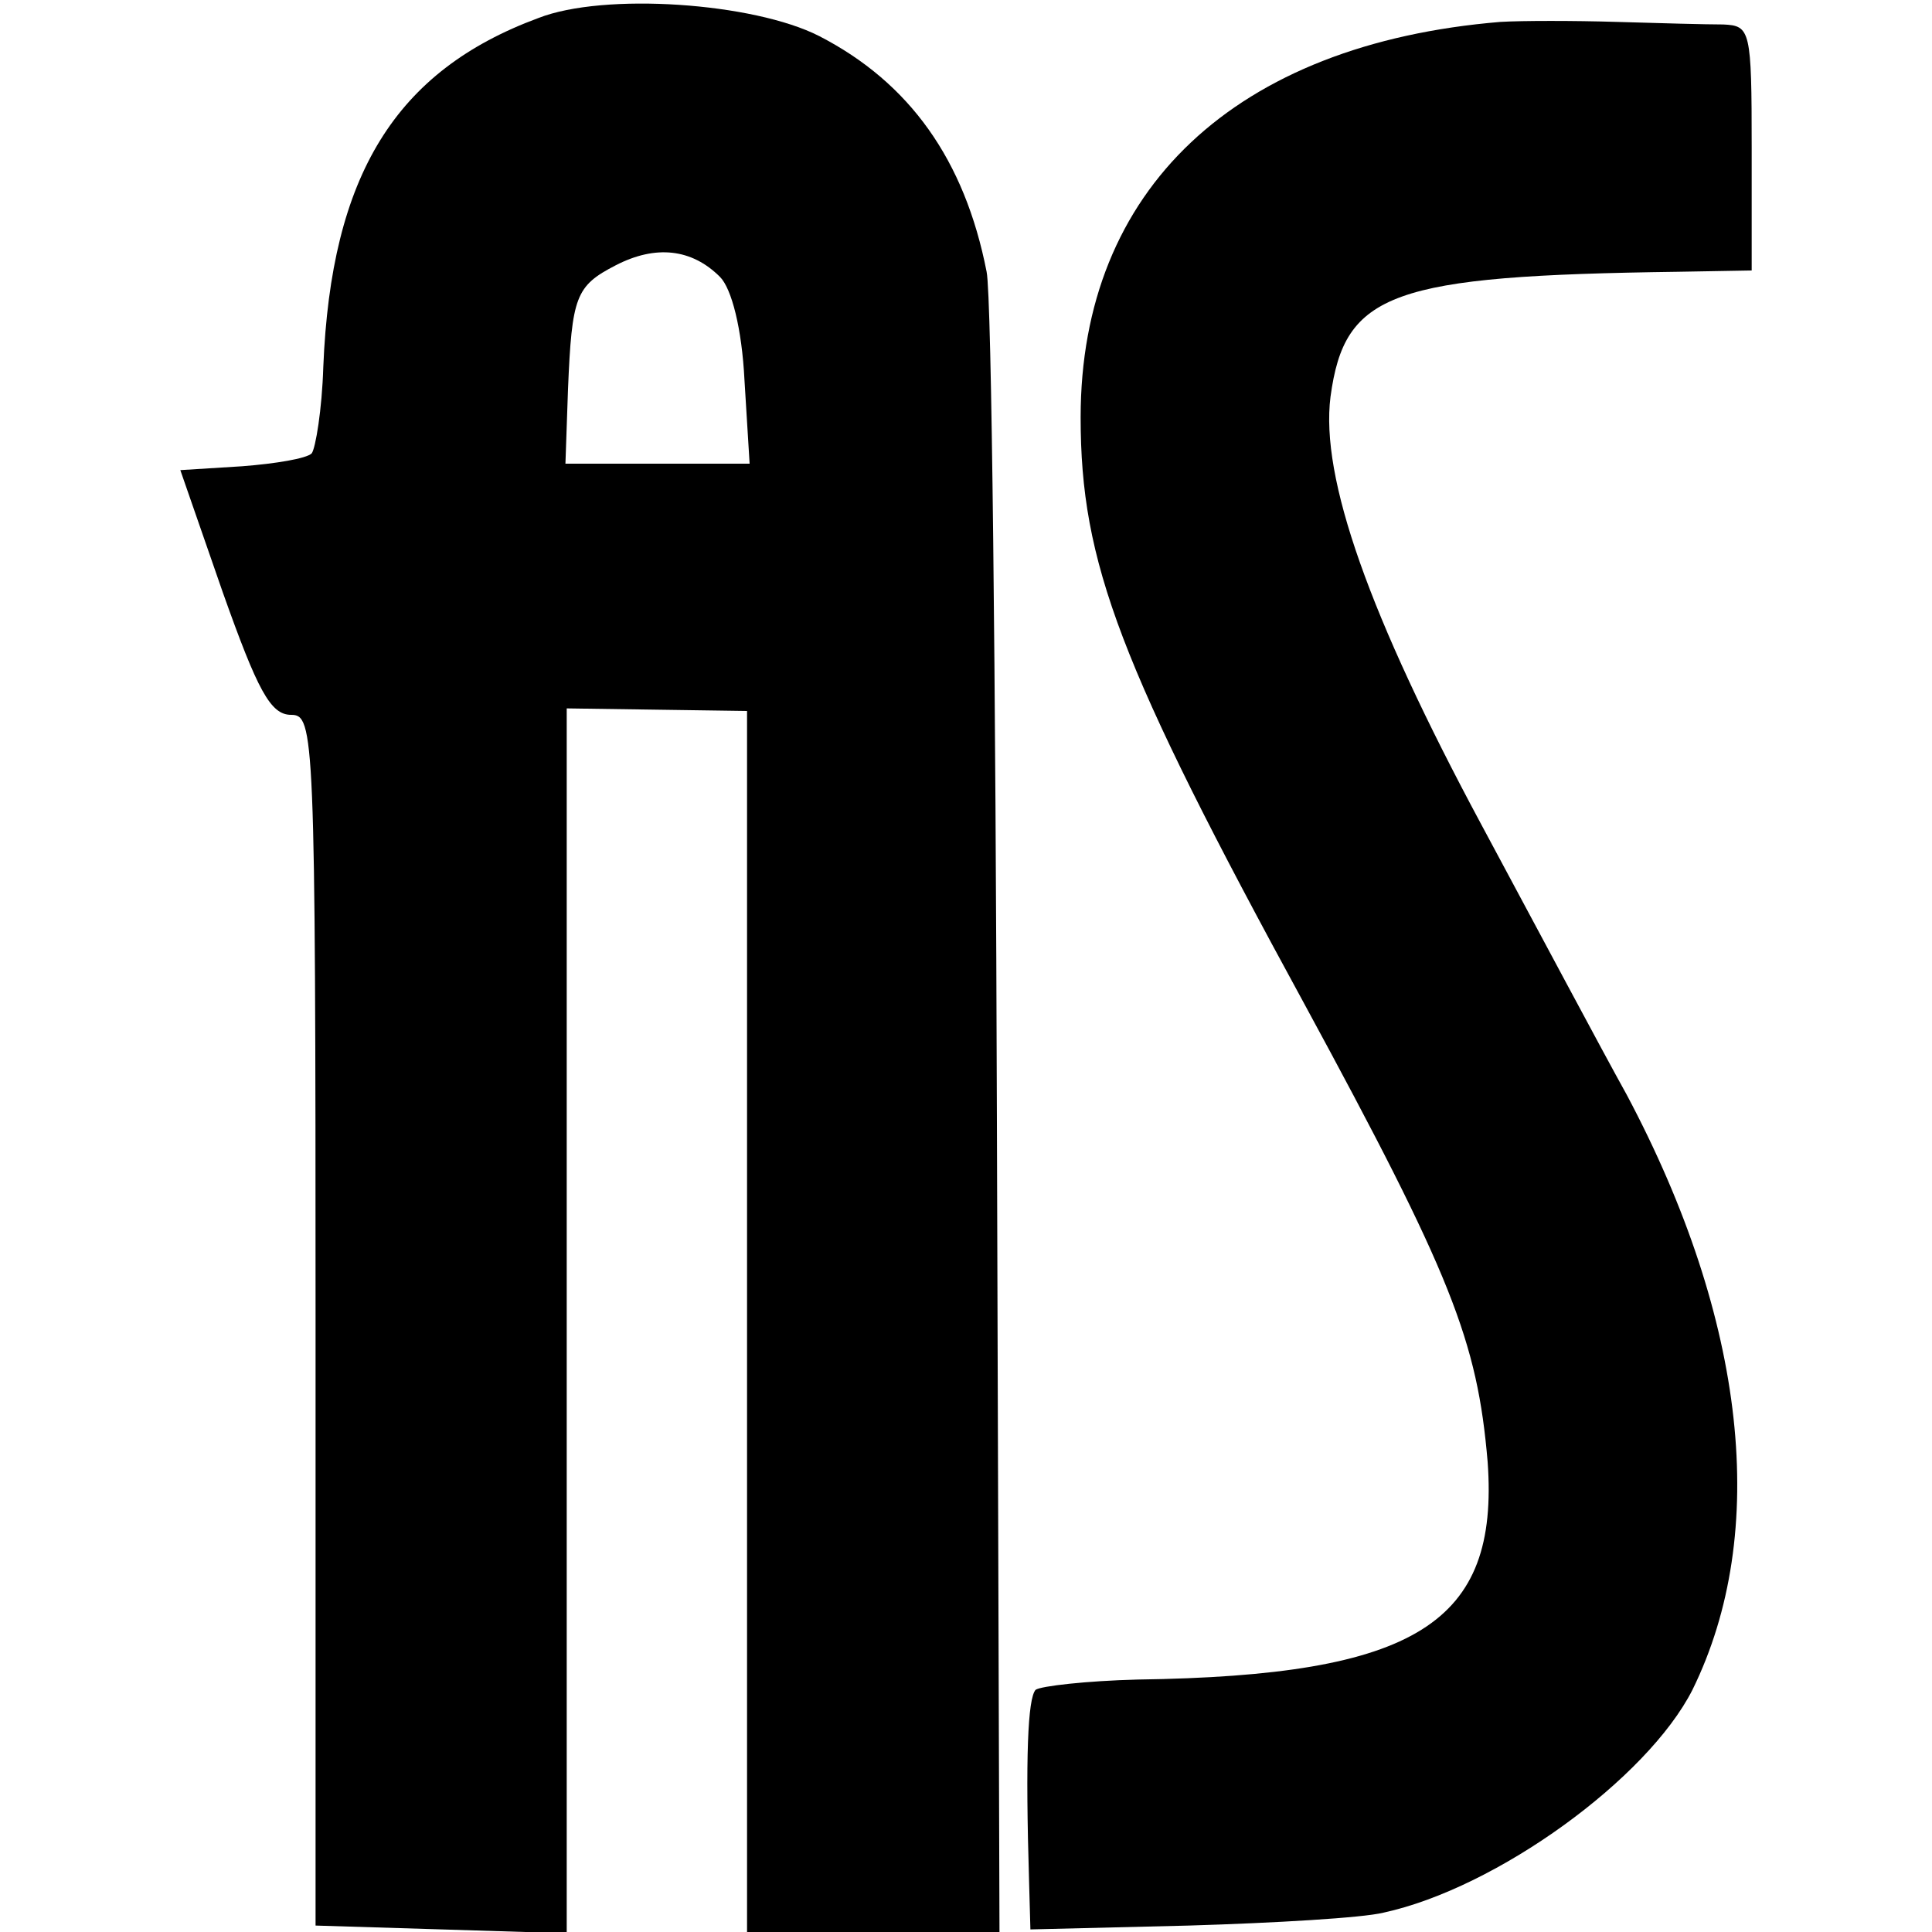
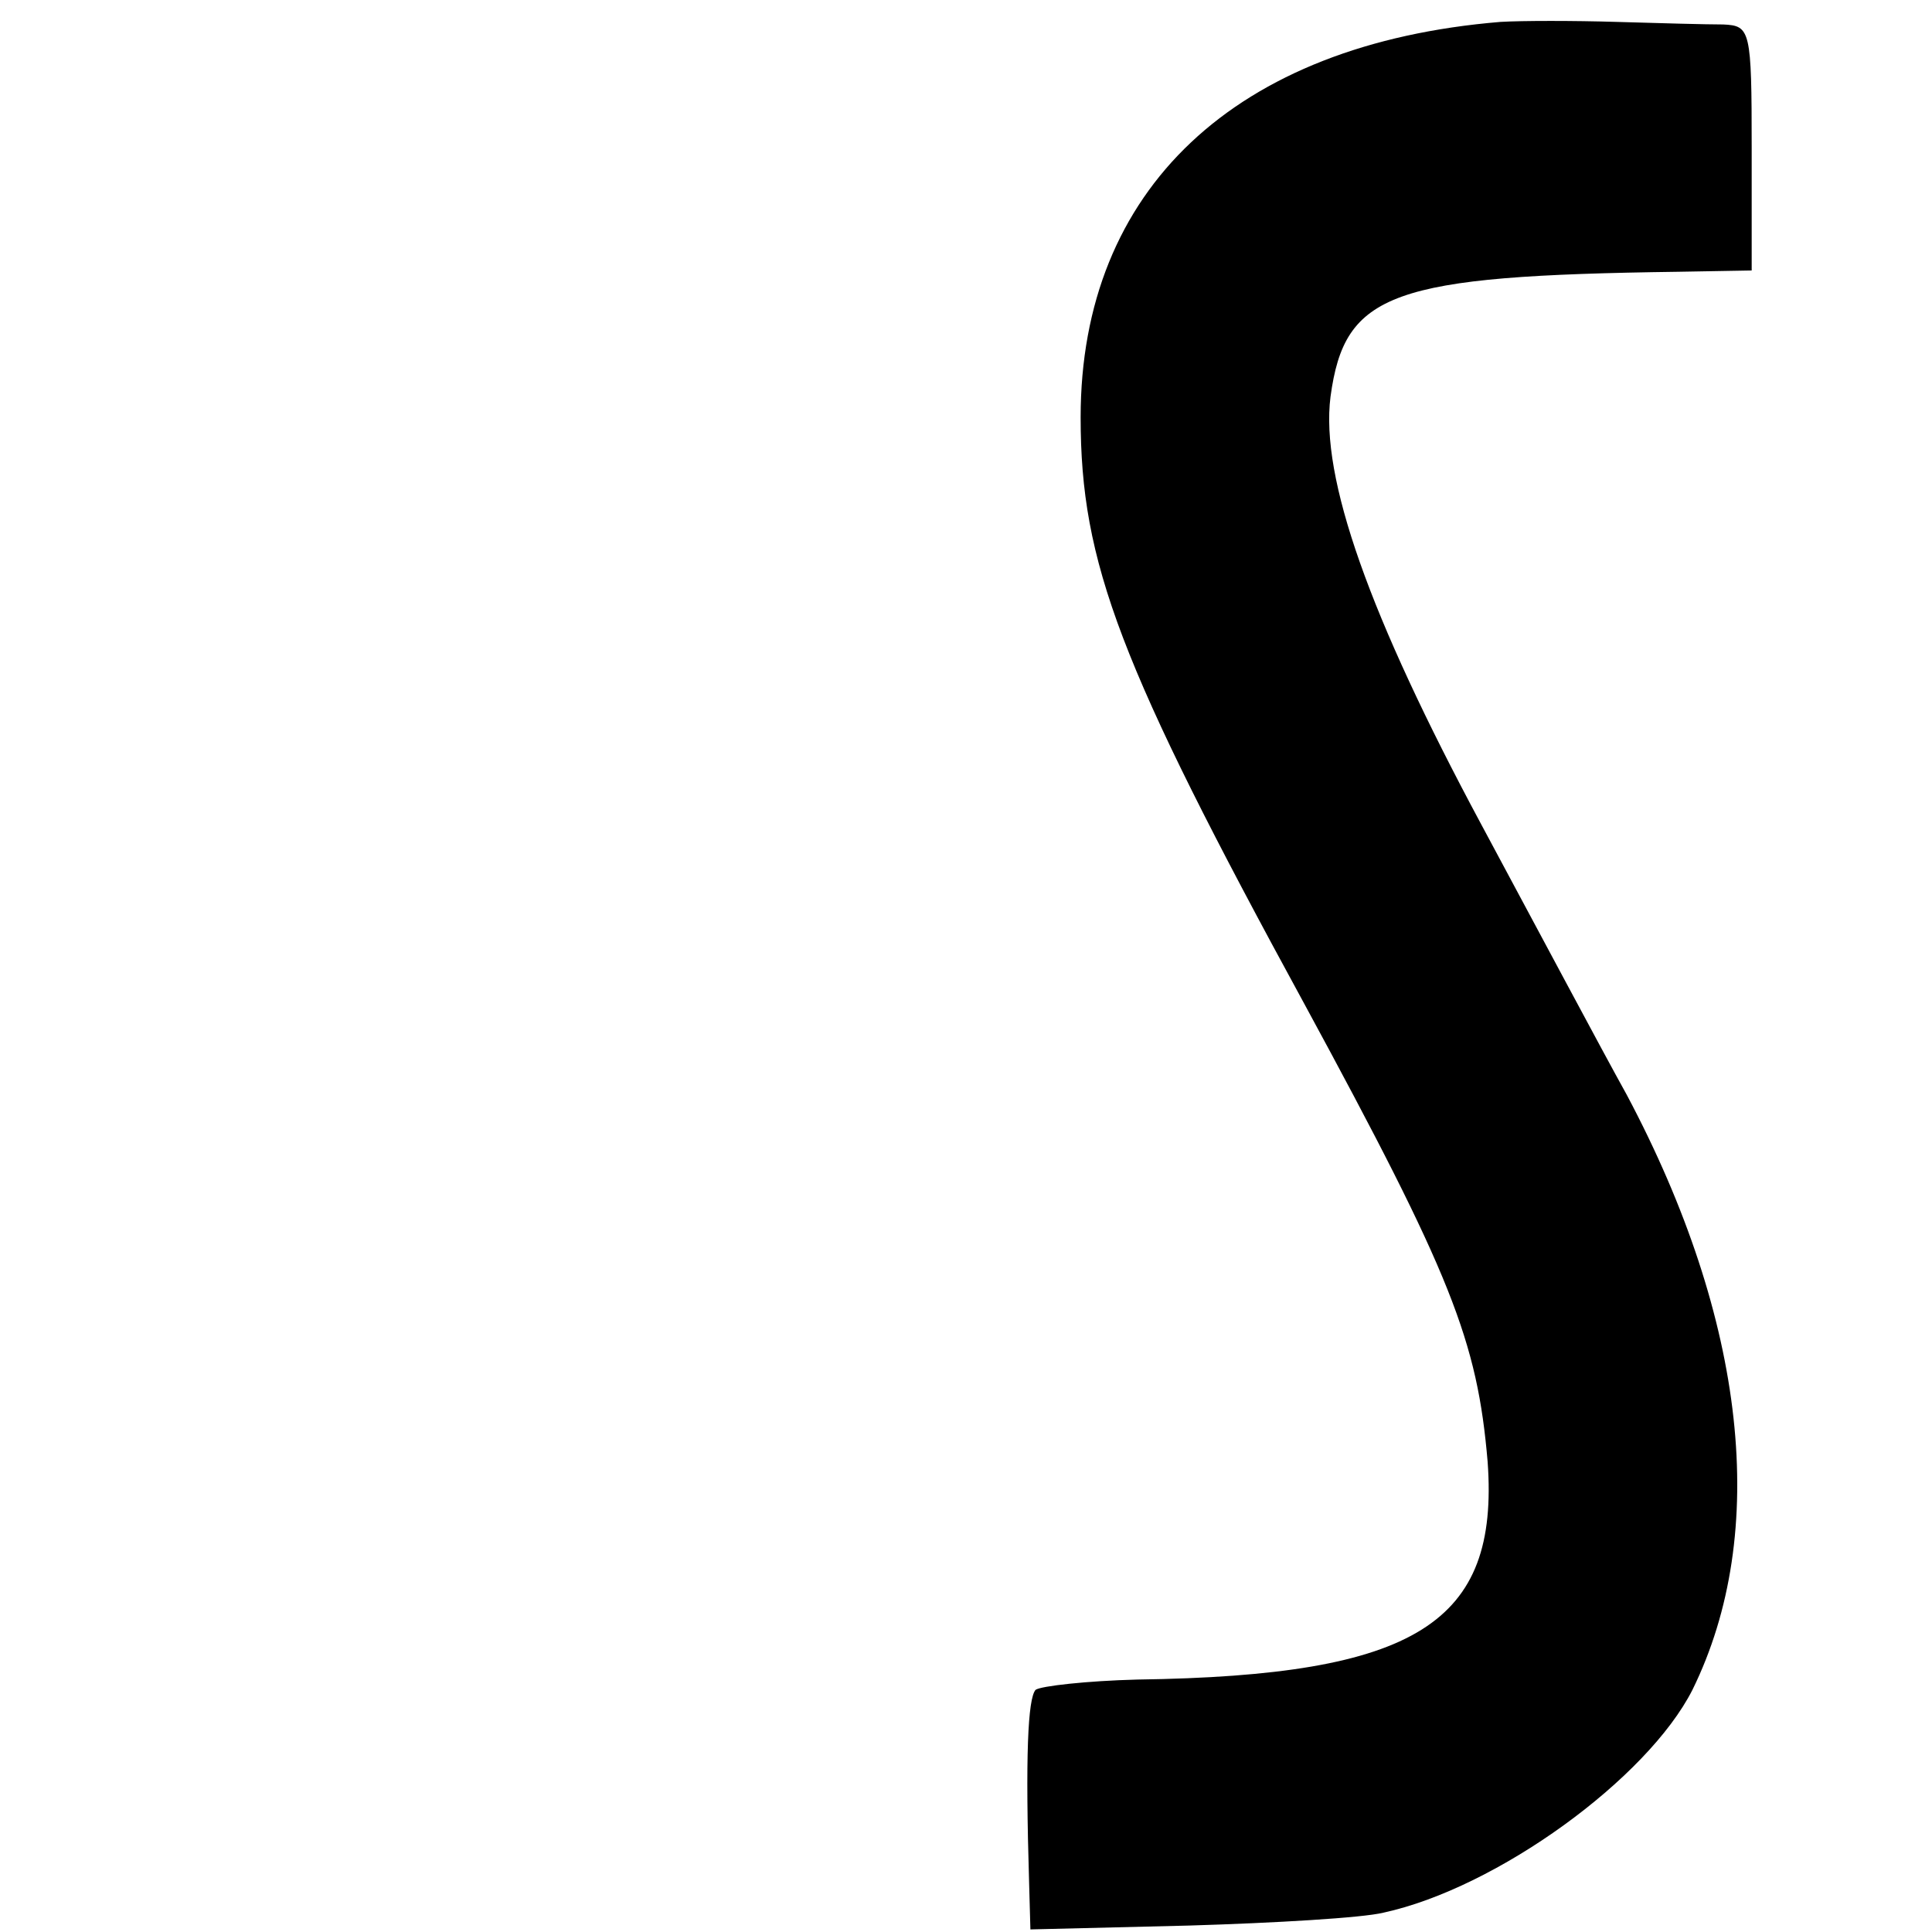
<svg xmlns="http://www.w3.org/2000/svg" version="1.0" width="150pt" height="150pt" viewBox="0 0 150 150" preserveAspectRatio="xMidYMid meet">
  <g transform="translate(0,150) scale(0.1,-0.1)" fill="#000000" stroke="none">
-     <path d="M418 1486 c-111 -41 -161 -122 -167 -271 -1 -33 -6 -63 -9 -67 -4 -4 -28 -8 -54 -10 l-48 -3 33 -95 c27 -76 37 -95 53 -95 18 0 19 -13 19 -470 l0 -470 98 -3 97 -3 0 476 0 475 70 -1 70 -1 0 -474 0 -474 98 0 98 0 -2 628 c-1 345 -4 642 -8 661 -17 87 -60 147 -130 183 -51 26 -167 34 -218 14z m141 -201 c9 -9 17 -40 19 -80 l4 -65 -72 0 -71 0 2 58 c3 72 6 80 37 96 31 16 59 13 81 -9z" />
    <path d="M1165 1483 c-206 -17 -326 -130 -326 -307 0 -113 30 -192 174 -456 114 -210 134 -261 142 -355 9 -125 -55 -166 -272 -169 -39 -1 -75 -5 -79 -8 -6 -7 -8 -51 -5 -150 l1 -36 123 3 c67 2 135 6 151 10 88 19 205 104 240 173 60 122 42 287 -51 462 -20 36 -70 130 -113 210 -87 162 -125 269 -117 332 11 81 47 94 270 97 l57 1 0 95 c0 92 -1 95 -22 96 -13 0 -50 1 -83 2 -33 1 -73 1 -90 0z" />
  </g>
</svg>